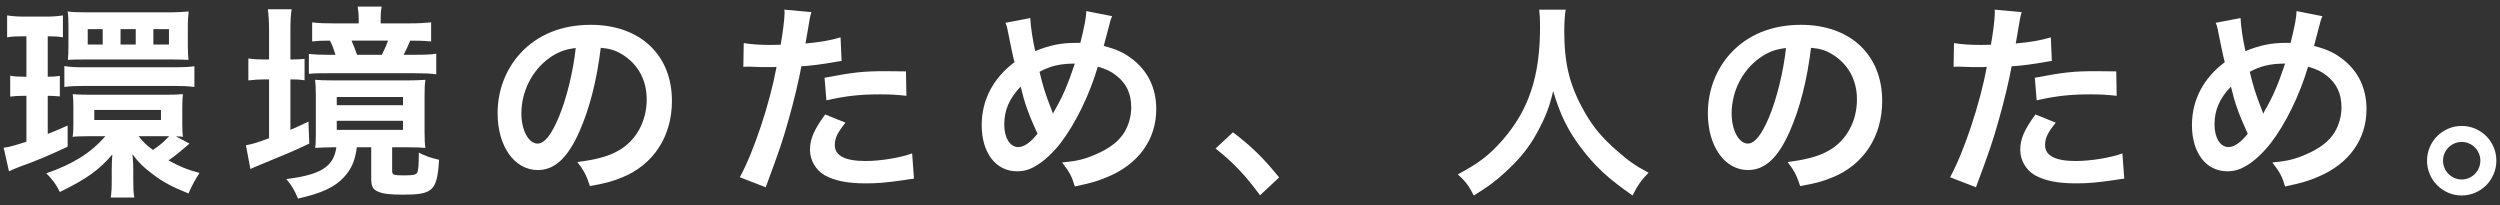
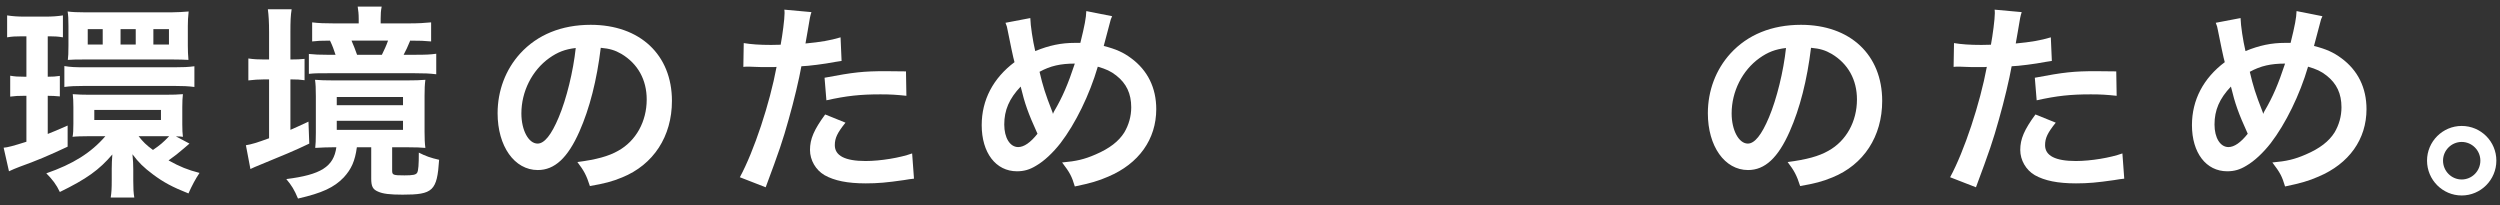
<svg xmlns="http://www.w3.org/2000/svg" width="390px" height="32px" viewBox="0 0 390 32">
  <rect x="0" y="0" width="390" height="32" fill="#333333" stroke="none" />
  <style type="text/css">
	.st0{fill:#FFFFFF;}
</style>
  <g>
    <path class="st0" d="M3.416,5.664c-1.024,0-1.568,0.032-2.304,0.16V2.402c0.832,0.128,1.6,0.192,2.752,0.192H7   c1.215,0,1.983-0.064,2.816-0.192v3.423c-0.736-0.128-1.249-0.16-2.017-0.16H7.448v6.304c0.895,0,1.152-0.032,1.888-0.128v3.199   c-0.672-0.064-1.216-0.095-1.888-0.095v5.951c0.895-0.352,1.439-0.576,3.103-1.312v3.296c-2.911,1.376-4.895,2.208-7.487,3.136   c-0.512,0.192-1.28,0.512-1.664,0.703l-0.832-3.679c0.576-0.032,1.536-0.288,3.552-0.928v-7.167H3.768   c-0.896,0-1.504,0.031-2.176,0.128v-3.264c0.704,0.128,1.216,0.16,2.24,0.16H4.12V5.664H3.416z M29.558,22.4   c-0.256,0.224-0.352,0.32-0.896,0.768c-0.8,0.704-1.472,1.216-2.368,1.856c1.792,0.992,2.976,1.472,4.832,1.952   c-0.608,0.895-1.184,1.983-1.728,3.2c-2.496-0.993-3.872-1.728-5.503-2.944c-1.504-1.12-2.272-1.888-3.232-3.168   c0.096,0.992,0.128,1.536,0.128,2.4v1.759c0,1.152,0.032,1.825,0.16,2.592h-3.68c0.128-0.8,0.16-1.408,0.16-2.751v-1.728   c0-0.576,0.032-1.6,0.096-2.24c-2.048,2.4-4,3.808-8.191,5.855C8.792,28.8,8.184,28,7.224,27.039c4.159-1.44,6.975-3.2,9.215-5.792   h-2.56c-1.024,0-2.112,0.032-2.56,0.096c0.096-0.48,0.128-1.024,0.128-2.016v-2.656c0-0.895-0.032-1.375-0.096-1.983   c0.768,0.064,1.6,0.095,2.688,0.095h11.615c1.28,0,2.176-0.031,2.88-0.095c-0.064,0.575-0.096,1.152-0.096,2.015v2.72   c0,0.864,0.032,1.376,0.096,1.92c-0.384-0.064-0.512-0.064-1.088-0.064L29.558,22.4z M10.04,10.304   c0.927,0.16,1.727,0.192,3.071,0.192h14.143c1.312,0,2.112-0.032,3.072-0.16v3.232c-0.992-0.128-1.792-0.161-3.04-0.161H13.079   c-1.248,0-2.144,0.033-3.039,0.161V10.304z M10.679,4.096c0-1.151-0.031-1.695-0.128-2.304c0.736,0.096,1.536,0.129,2.56,0.129   H26.87c0.768,0,1.792-0.065,2.56-0.129c-0.096,0.864-0.128,1.504-0.128,2.272v3.072c0,0.704,0.032,1.536,0.096,2.208   c-0.736-0.032-1.28-0.064-2.464-0.064H13.111c-1.184,0-1.6,0-2.527,0.064c0.064-0.544,0.095-1.024,0.095-2.24V4.096z M16.023,4.545   h-2.336v2.4h2.336V4.545z M14.711,18.719H25.11v-1.568H14.711V18.719z M21.174,4.545h-2.368v2.4h2.368V4.545z M21.623,21.247   c0.704,0.896,1.184,1.376,2.239,2.144c1.121-0.768,1.537-1.12,2.528-2.144h-0.352H21.623z M26.358,4.545h-2.432v2.4h2.432V4.545z" />
    <path class="st0" d="M41.976,4.993c0-1.568-0.064-2.592-0.192-3.552h3.712c-0.16,0.992-0.192,1.888-0.192,3.584v4.256   c1.088,0,1.504-0.032,2.208-0.096v3.327c-0.672-0.095-1.216-0.128-2.208-0.128v7.872c0.8-0.352,1.248-0.544,2.816-1.28l0.128,3.424   c-2.176,1.056-4.192,1.888-7.712,3.328c-0.544,0.224-1.023,0.416-1.471,0.639l-0.704-3.711c0.832-0.128,1.695-0.384,3.615-1.088   v-9.184h-0.704c-0.927,0-1.727,0.064-2.528,0.161V9.121c0.832,0.128,1.601,0.16,2.56,0.16h0.672V4.993z M51.928,22.976   c-0.992,0-1.472,0.032-2.752,0.096c0.064-0.64,0.096-1.12,0.096-2.336v-5.76c0-1.119-0.032-1.888-0.128-2.528   c0.832,0.064,1.535,0.097,3.039,0.097h11.168c1.472,0,2.176-0.033,3.008-0.097c-0.097,0.737-0.128,1.409-0.128,2.528v5.568   c0,1.056,0.031,1.824,0.128,2.528c-0.801-0.064-1.376-0.096-2.688-0.096h-2.496v3.648c0,0.671,0.16,0.735,1.92,0.735   c1.344,0,1.792-0.096,1.983-0.416c0.193-0.352,0.257-1.248,0.257-3.135c1.055,0.544,1.887,0.832,3.167,1.12   c-0.32,4.863-0.96,5.439-5.695,5.439c-1.984,0-3.072-0.128-3.84-0.48c-0.832-0.352-1.056-0.832-1.056-2.048v-4.863h-2.24   c-0.287,2.144-0.864,3.423-2.048,4.703c-1.504,1.568-3.36,2.432-7.135,3.296c-0.576-1.376-0.992-2.048-1.824-3.04   c5.376-0.672,7.391-1.919,7.807-4.959H51.928z M63.799,3.649c1.408,0,2.527-0.064,3.456-0.16v2.976   c-1.088-0.096-1.632-0.128-3.264-0.128c-0.448,1.088-0.608,1.408-1.024,2.208h1.856c1.664,0,2.303-0.032,3.231-0.16v3.2   c-1.087-0.128-1.823-0.161-3.359-0.161H51.128c-1.6,0-1.984,0-2.944,0.097V8.417c1.024,0.096,1.536,0.128,2.848,0.128h1.312   c-0.289-0.864-0.448-1.344-0.864-2.208c-1.504,0-1.92,0.032-2.784,0.128V3.489c0.992,0.128,2.016,0.16,3.423,0.16h3.84V2.945   c0-0.768-0.064-1.312-0.16-1.92h3.744c-0.128,0.672-0.16,1.088-0.16,1.888v0.736H63.799z M52.535,16.416H62.87v-1.28H52.535V16.416   z M52.535,20.256H62.87v-1.408H52.535V20.256z M59.575,8.545c0.416-0.864,0.64-1.312,0.96-2.208h-5.696   c0.32,0.736,0.609,1.472,0.864,2.208H59.575z" />
    <path class="st0" d="M90.392,20.511c-1.824,4.128-3.872,6.016-6.496,6.016c-3.648,0-6.271-3.712-6.271-8.864   c0-3.52,1.248-6.815,3.519-9.311c2.688-2.944,6.464-4.48,11.007-4.48c7.68,0,12.671,4.672,12.671,11.871   c0,5.536-2.879,9.952-7.775,11.936c-1.536,0.64-2.784,0.96-5.024,1.344c-0.543-1.696-0.928-2.4-1.951-3.744   c2.943-0.384,4.863-0.896,6.367-1.76c2.784-1.536,4.448-4.576,4.448-8c0-3.071-1.376-5.567-3.936-7.103   c-0.992-0.576-1.824-0.832-3.232-0.96C93.111,12.481,91.991,16.896,90.392,20.511 M85.688,9.056   c-2.688,1.92-4.352,5.216-4.352,8.639c0,2.624,1.12,4.704,2.528,4.704c1.056,0,2.144-1.344,3.296-4.095   c1.216-2.88,2.272-7.2,2.655-10.816C88.152,7.68,87,8.129,85.688,9.056" />
    <path class="st0" d="M116.023,6.72c1.153,0.192,2.433,0.288,4.289,0.288c0.383,0,0.735,0,1.471-0.031   c0.288-1.536,0.608-4,0.608-4.896c0-0.128,0-0.32-0.032-0.576l4.224,0.384c-0.224,0.736-0.224,0.736-0.608,3.072   c-0.16,0.896-0.192,1.087-0.32,1.823c2.368-0.223,3.872-0.48,5.472-0.96l0.16,3.68c-0.256,0.032-0.256,0.032-1.024,0.16   c-1.632,0.32-4.192,0.64-5.248,0.672c-0.352,1.984-1.152,5.376-1.984,8.288c-0.928,3.327-1.472,4.927-3.584,10.591l-4.031-1.568   c2.208-4.064,4.671-11.519,5.727-17.215c-0.224,0.032-0.351,0.032-0.415,0.032h-1.856c-0.161,0-0.48,0-1.024-0.032   c-0.576-0.032-1.024-0.032-1.281-0.032c-0.159,0-0.319,0-0.607,0.032L116.023,6.72z M131.895,19.135   c-1.28,1.601-1.664,2.4-1.664,3.52c0,1.632,1.6,2.464,4.799,2.464c2.336,0,5.408-0.512,7.264-1.184l0.288,3.936   c-0.576,0.064-0.832,0.096-1.568,0.224c-2.656,0.384-4.064,0.512-5.951,0.512c-2.849,0-4.896-0.416-6.432-1.28   c-1.376-0.8-2.272-2.336-2.272-3.936c0-1.696,0.608-3.135,2.368-5.535L131.895,19.135z M141.398,14.944   c-1.536-0.16-2.432-0.224-4.032-0.224c-3.168,0-5.28,0.224-8.447,0.928l-0.288-3.52c4.543-0.864,6.08-1.024,9.535-1.024   c0.864,0,1.152,0,3.168,0.032L141.398,14.944z" />
    <path class="st0" d="M160.728,2.817c0.032,1.216,0.384,3.52,0.768,5.152c2.176-0.896,4.064-1.28,6.176-1.28h0.863   c0.673-2.72,0.896-3.904,0.929-4.96l4.031,0.8c-0.192,0.384-0.256,0.608-0.32,0.896c-0.448,1.728-0.864,3.296-0.992,3.744   c1.888,0.48,3.04,0.992,4.288,1.92c2.56,1.888,3.904,4.607,3.904,7.935c0,4.704-2.72,8.512-7.488,10.527   c-1.536,0.672-2.752,1.024-5.215,1.536c-0.48-1.6-0.768-2.144-1.984-3.744c2.208-0.192,3.455-0.48,5.216-1.247   c2.175-0.929,3.615-2.048,4.479-3.424c0.704-1.184,1.088-2.528,1.088-3.936c0-2.112-0.736-3.712-2.336-4.96   c-0.864-0.672-1.568-0.991-2.879-1.376c-1.281,4.384-3.488,8.896-5.824,11.935c-1.152,1.473-2.528,2.785-3.808,3.52   c-0.992,0.608-1.888,0.864-2.976,0.864c-3.296,0-5.503-2.88-5.503-7.199c0-3.936,1.792-7.328,5.119-9.823   c-0.16-0.48-0.735-3.264-1.088-5.056c-0.063-0.416-0.127-0.608-0.32-1.088L160.728,2.817z M156.664,19.424   c0,2.08,0.896,3.52,2.176,3.52c0.896,0,1.92-0.704,3.008-2.08c-1.472-3.232-1.984-4.704-2.624-7.36   C157.432,15.392,156.664,17.184,156.664,19.424 M164.28,17.728c0.096-0.224,0.096-0.256,0.192-0.416   c1.28-2.176,2.144-4.191,3.2-7.392c-2.208,0-3.808,0.352-5.504,1.281c0.512,2.207,0.928,3.519,1.92,6.047   c0.096,0.256,0.128,0.32,0.16,0.48H164.28z" />
-     <path class="st0" d="M192.344,20.639c2.944,2.24,4.735,4,7.199,7.04l-2.975,2.783c-2.336-3.167-4.16-5.087-6.944-7.295   L192.344,20.639z" />
-     <path class="st0" d="M244.248,1.505c-0.128,0.544-0.224,2.144-0.224,3.295c0,5.152,0.832,8.544,3.135,12.608   c1.344,2.4,2.784,4.096,5.057,6.079c1.886,1.664,2.847,2.336,4.959,3.456c-1.216,1.248-1.728,2.016-2.496,3.552   c-3.904-2.72-5.856-4.544-8.127-7.552c-1.952-2.591-3.168-5.055-4.256-8.735c-0.608,2.56-1.184,4.031-2.496,6.464   c-1.28,2.335-2.656,4.063-4.928,6.143c-1.664,1.536-2.719,2.304-4.959,3.68c-0.736-1.472-1.344-2.272-2.496-3.296   c3.264-1.728,4.959-3.04,6.976-5.343c4.127-4.736,5.855-9.984,5.855-17.663c0-1.248-0.032-1.824-0.128-2.688H244.248z" />
    <path class="st0" d="M279.192,20.511c-1.824,4.128-3.872,6.016-6.496,6.016c-3.648,0-6.271-3.712-6.271-8.864   c0-3.52,1.248-6.815,3.519-9.311c2.688-2.944,6.464-4.48,11.008-4.48c7.68,0,12.67,4.672,12.67,11.871   c0,5.536-2.879,9.952-7.776,11.936c-1.535,0.64-2.783,0.96-5.023,1.344c-0.543-1.696-0.928-2.4-1.951-3.744   c2.943-0.384,4.863-0.896,6.367-1.76c2.783-1.536,4.447-4.576,4.447-8c0-3.071-1.375-5.567-3.935-7.103   c-0.992-0.576-1.825-0.832-3.232-0.96C281.911,12.481,280.792,16.896,279.192,20.511 M274.488,9.056   c-2.688,1.92-4.353,5.216-4.353,8.639c0,2.624,1.122,4.704,2.529,4.704c1.055,0,2.143-1.344,3.296-4.095   c1.216-2.88,2.271-7.2,2.656-10.816C276.952,7.68,275.8,8.129,274.488,9.056" />
    <path class="st0" d="M304.825,6.72c1.152,0.192,2.432,0.288,4.287,0.288c0.385,0,0.736,0,1.473-0.031   c0.287-1.536,0.607-4,0.607-4.896c0-0.128,0-0.32-0.031-0.576l4.223,0.384c-0.224,0.736-0.224,0.736-0.608,3.072   c-0.16,0.896-0.192,1.087-0.32,1.823c2.368-0.223,3.872-0.48,5.472-0.96l0.16,3.68c-0.256,0.032-0.256,0.032-1.025,0.16   c-1.631,0.32-4.191,0.64-5.247,0.672c-0.352,1.984-1.151,5.376-1.983,8.288c-0.929,3.327-1.473,4.927-3.584,10.591l-4.032-1.568   c2.208-4.064,4.671-11.519,5.727-17.215c-0.224,0.032-0.351,0.032-0.416,0.032h-1.855c-0.161,0-0.481,0-1.024-0.032   c-0.576-0.032-1.024-0.032-1.28-0.032c-0.16,0-0.32,0-0.608,0.032L304.825,6.72z M320.696,19.135c-1.28,1.601-1.664,2.4-1.664,3.52   c0,1.632,1.6,2.464,4.799,2.464c2.336,0,5.408-0.512,7.264-1.184l0.288,3.936c-0.576,0.064-0.831,0.096-1.568,0.224   c-2.656,0.384-4.064,0.512-5.951,0.512c-2.849,0-4.896-0.416-6.432-1.28c-1.377-0.8-2.272-2.336-2.272-3.936   c0-1.696,0.608-3.135,2.368-5.535L320.696,19.135z M330.199,14.944c-1.536-0.16-2.433-0.224-4.032-0.224   c-3.168,0-5.28,0.224-8.447,0.928l-0.288-3.52c4.543-0.864,6.08-1.024,9.536-1.024c0.863,0,1.151,0,3.168,0.032L330.199,14.944z" />
    <path class="st0" d="M349.528,2.817c0.031,1.216,0.384,3.52,0.768,5.152c2.176-0.896,4.064-1.28,6.176-1.28h0.863   c0.673-2.72,0.896-3.904,0.929-4.96l4.032,0.8c-0.193,0.384-0.257,0.608-0.32,0.896c-0.449,1.728-0.865,3.296-0.993,3.744   c1.888,0.48,3.039,0.992,4.287,1.92c2.561,1.888,3.905,4.607,3.905,7.935c0,4.704-2.72,8.512-7.488,10.527   c-1.536,0.672-2.752,1.024-5.215,1.536c-0.481-1.6-0.768-2.144-1.985-3.744c2.209-0.192,3.456-0.48,5.217-1.247   c2.176-0.929,3.615-2.048,4.479-3.424c0.705-1.184,1.087-2.528,1.087-3.936c0-2.112-0.735-3.712-2.336-4.96   c-0.863-0.672-1.567-0.991-2.878-1.376c-1.281,4.384-3.489,8.896-5.825,11.935c-1.151,1.473-2.527,2.785-3.806,3.52   c-0.992,0.608-1.889,0.864-2.977,0.864c-3.296,0-5.504-2.88-5.504-7.199c0-3.936,1.793-7.328,5.12-9.823   c-0.16-0.48-0.735-3.264-1.088-5.056c-0.063-0.416-0.127-0.608-0.32-1.088L349.528,2.817z M345.464,19.424   c0,2.08,0.896,3.52,2.176,3.52c0.896,0,1.919-0.704,3.007-2.08c-1.47-3.232-1.983-4.704-2.623-7.36   C346.232,15.392,345.464,17.184,345.464,19.424 M353.08,17.728c0.096-0.224,0.096-0.256,0.192-0.416   c1.28-2.176,2.144-4.191,3.2-7.392c-2.208,0-3.808,0.352-5.504,1.281c0.511,2.207,0.927,3.519,1.92,6.047   c0.095,0.256,0.129,0.32,0.16,0.48H353.08z" />
    <path class="st0" d="M389.432,25.055c0,3.008-2.431,5.439-5.408,5.439c-2.975,0-5.407-2.431-5.407-5.439   c0-2.976,2.432-5.408,5.407-5.408C387.032,19.648,389.432,22.08,389.432,25.055 M381.112,25.055c0,1.632,1.312,2.944,2.912,2.944   c1.6,0,2.912-1.312,2.912-2.944c0-1.6-1.312-2.912-2.912-2.912C382.424,22.144,381.112,23.456,381.112,25.055" />
  </g>
</svg>